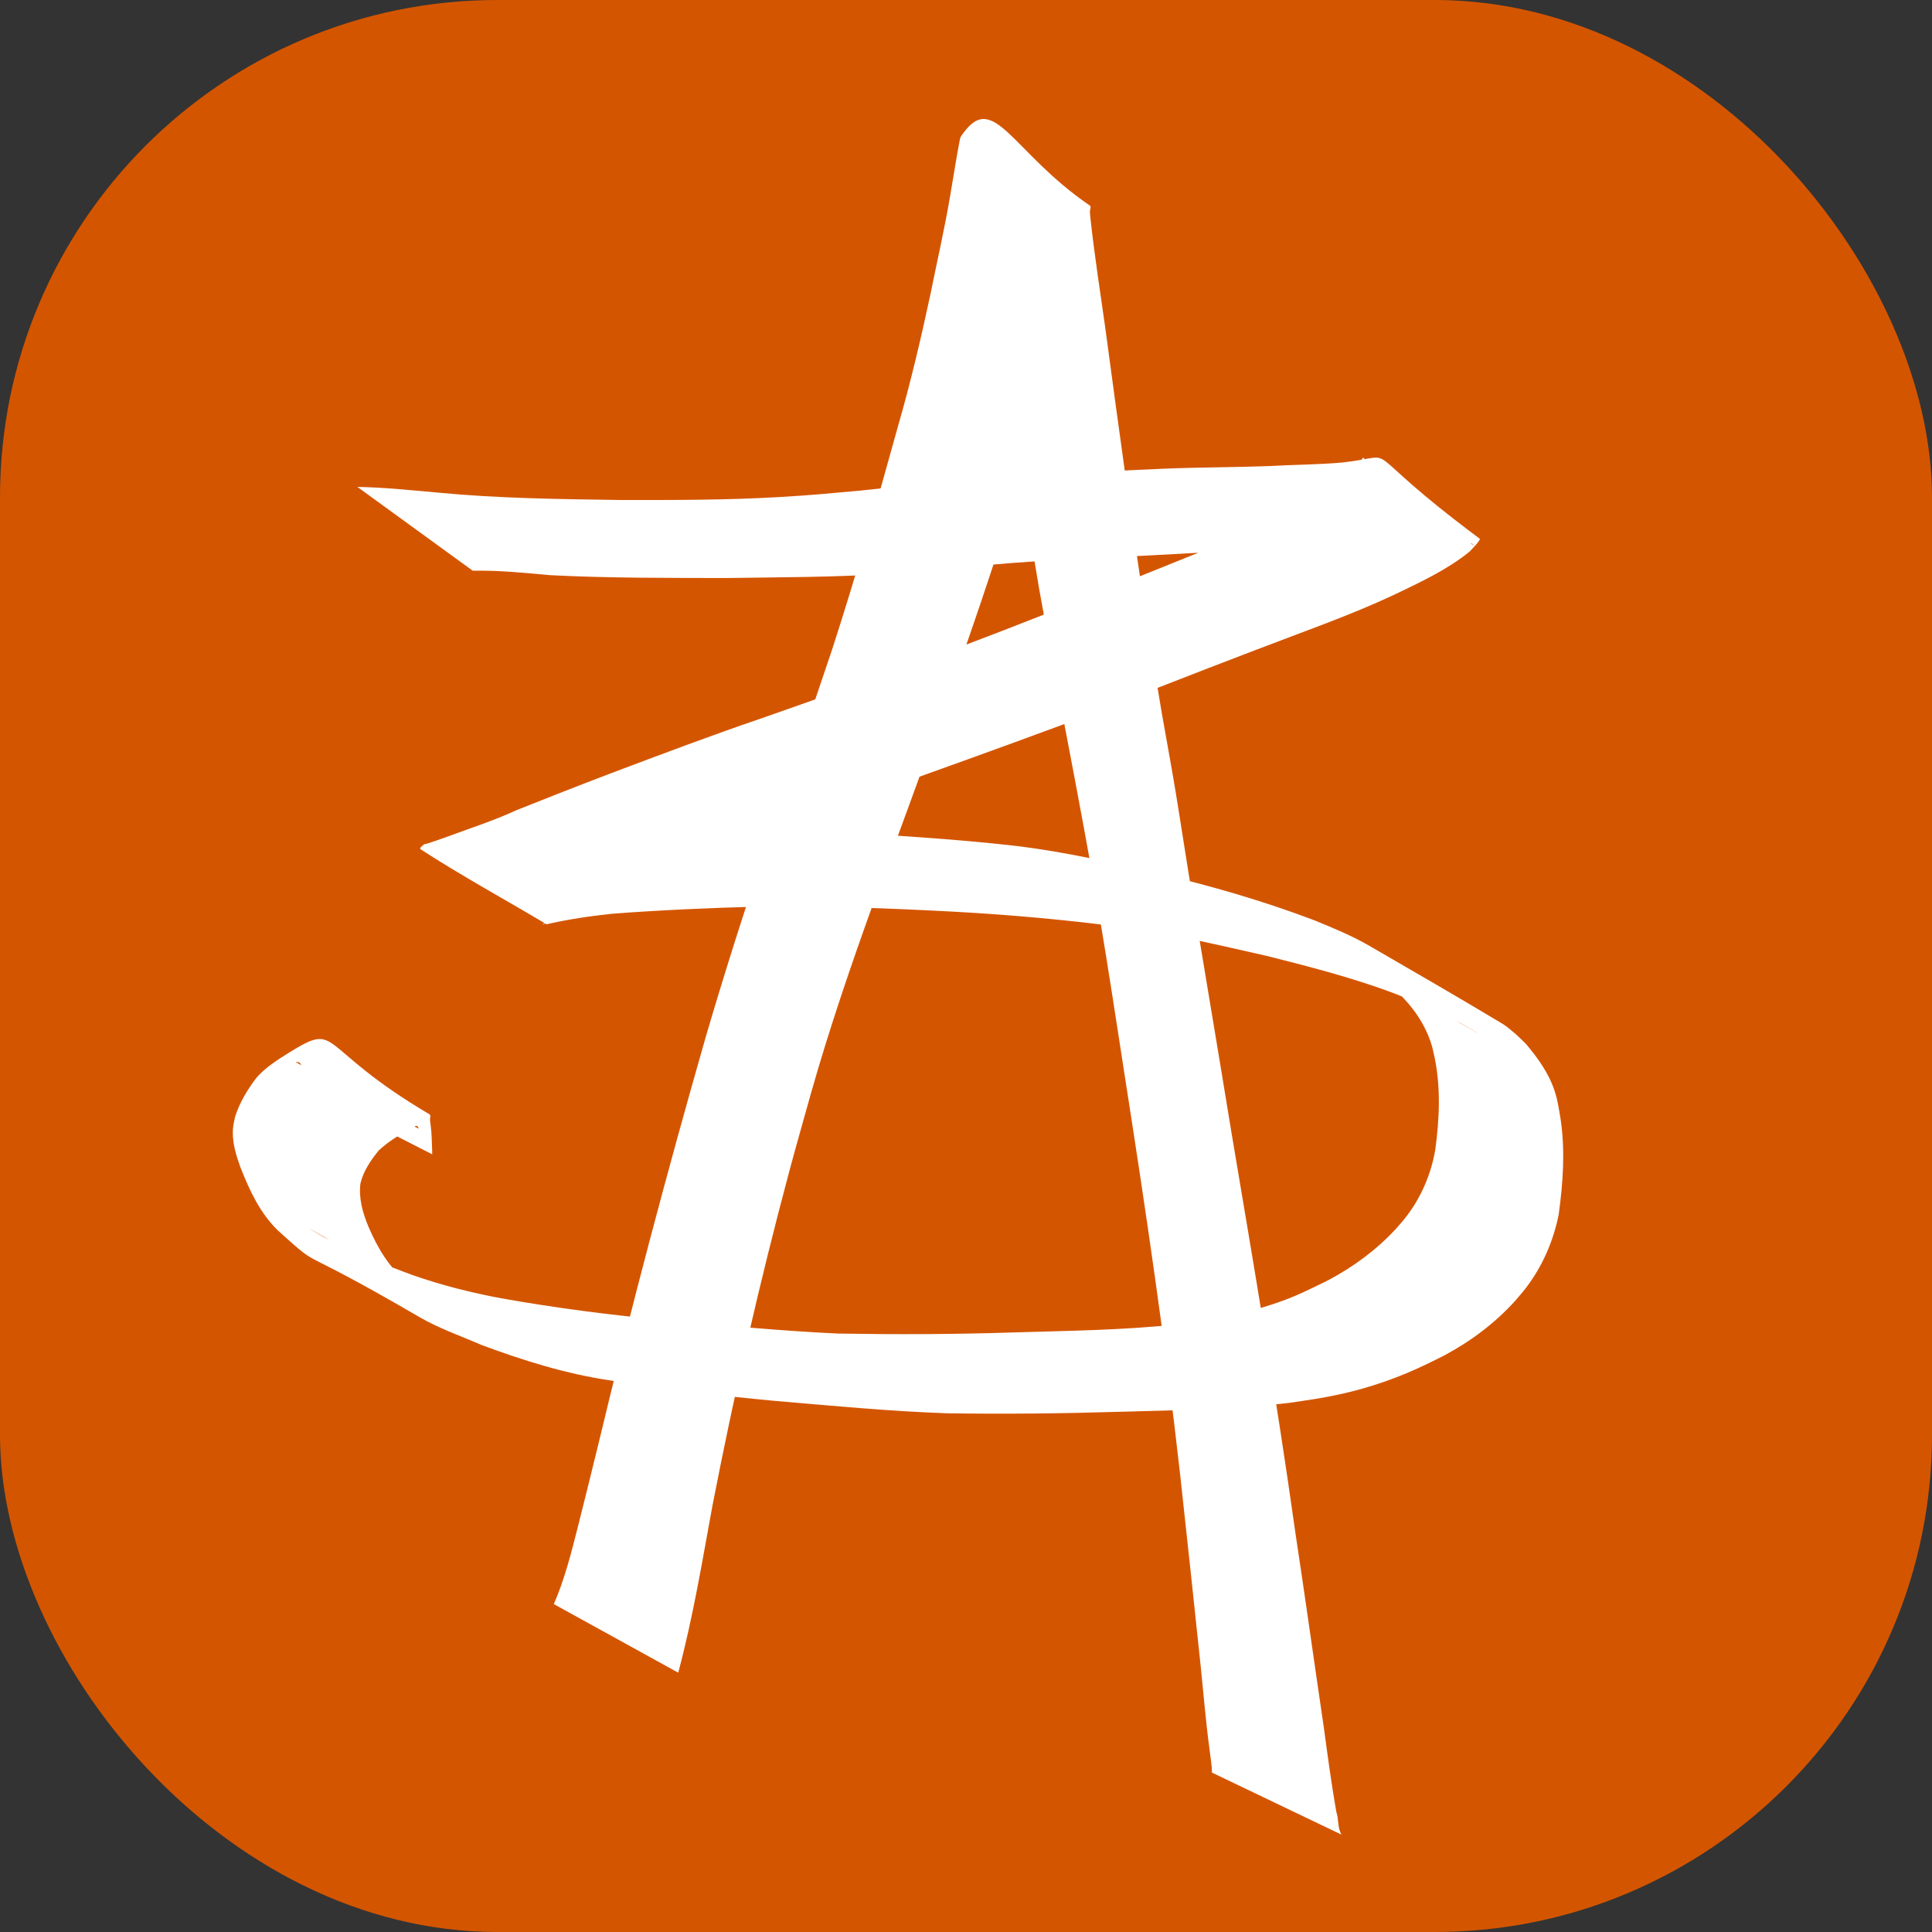
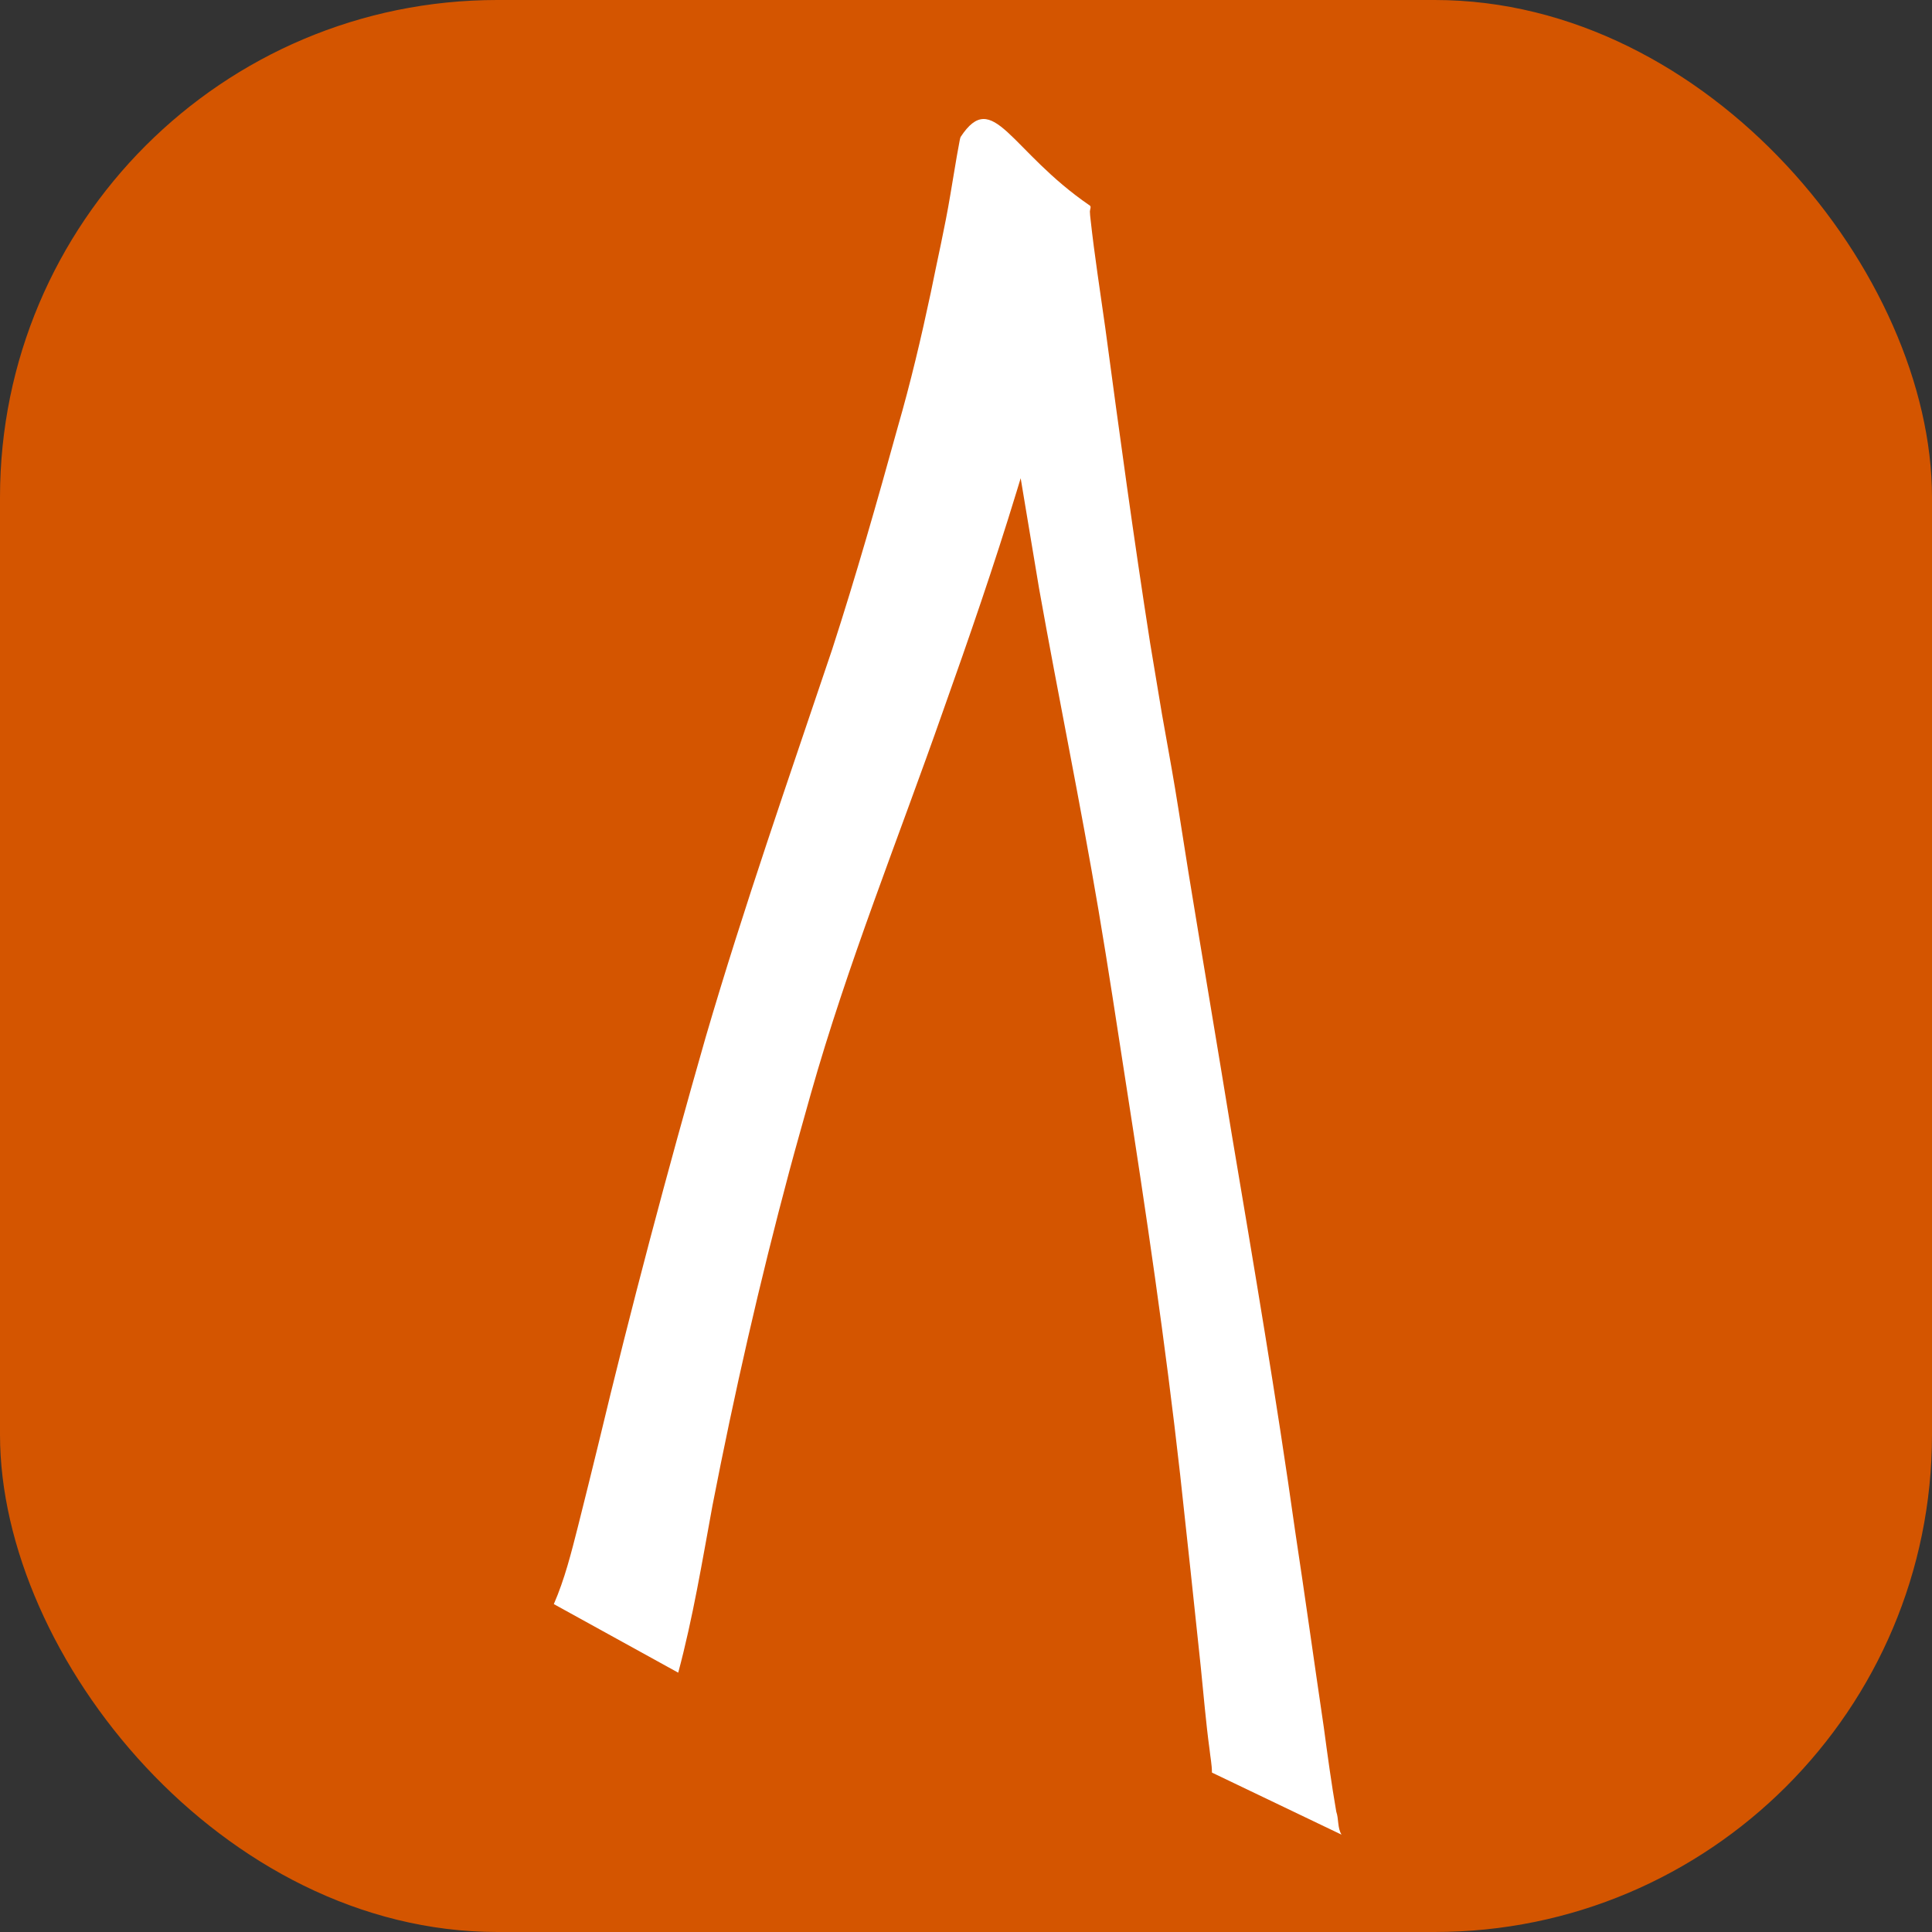
<svg xmlns="http://www.w3.org/2000/svg" xmlns:ns1="http://sodipodi.sourceforge.net/DTD/sodipodi-0.dtd" xmlns:ns2="http://www.inkscape.org/namespaces/inkscape" width="10.564mm" height="10.564mm" viewBox="0 0 10.564 10.564" version="1.1" id="svg1" xml:space="preserve">
  <rect x="0" y="0" width="10.564" height="10.564" fill="#333333" stroke="none" />
  <ns1:namedview id="namedview1" pagecolor="#ffffff" bordercolor="#000000" borderopacity="0.25" ns2:showpageshadow="2" ns2:pageopacity="0.0" ns2:pagecheckerboard="0" ns2:deskcolor="#d1d1d1" ns2:document-units="mm">
    <ns2:page x="0" y="5.5448698e-16" width="10.564" height="10.564" id="page1" margin="0" bleed="0" />
  </ns1:namedview>
  <defs id="defs1" />
  <g ns2:label="Layer 1" ns2:groupmode="layer" id="layer1" transform="translate(-1498.713,-9.3)">
    <g id="g4471" ns2:export-filename="g4471.svg" ns2:export-xdpi="961.79633" ns2:export-ydpi="961.79633">
      <rect style="fill:#d45500;stroke:none;stroke-width:0.121" id="rect4425" width="10.564" height="10.564" x="1498.713" y="9.3" ns1:type="rect" ry="2.719" />
      <g id="g4469" style="fill:#ffffff" transform="matrix(0.197,0,0,0.197,1261.22,31.437)">
        <path style="opacity:1;fill:#ffffff;fill-opacity:1;stroke:none;stroke-width:44.5;stroke-dasharray:none" id="path4468" d="m 1224.373,-65.944 c 0.409,-1.526 0.666,-3.089 0.951,-4.641 0.605,-3.112 1.31,-6.205 2.13,-9.268 0.192,-0.717 0.397,-1.431 0.596,-2.146 1.023,-3.617 2.435,-7.102 3.676,-10.645 0.716,-2.011 1.413,-4.03 2.036,-6.073 0.382,-1.223 0.703,-2.461 0.994,-3.708 0.192,-0.906 0.408,-1.808 0.598,-2.715 0.103,-0.459 0.178,-0.924 0.301,-1.379 0.01,-0.032 0.019,-0.064 0.028,-0.097 0,-0.007 0.017,-0.03 0.013,-0.022 -0.752,1.422 -0.087,0.2 -3.489,-1.728 -0.038,-0.021 0.032,0.081 0.042,0.123 0.017,0.072 0.027,0.145 0.04,0.218 0.17,1.043 0.373,2.08 0.569,3.118 0.568,2.949 1.031,5.916 1.532,8.876 0.531,2.979 1.144,5.943 1.649,8.927 0.275,1.625 0.5,3.121 0.752,4.748 0.567,3.628 1.104,7.261 1.513,10.911 0.197,1.777 0.383,3.555 0.572,5.333 0.079,0.768 0.141,1.537 0.245,2.302 0.022,0.213 0.066,0.424 0.066,0.639 0,0 3.597,1.723 3.597,1.723 v 0 c -0.116,-0.185 -0.075,-0.437 -0.146,-0.637 -0.135,-0.777 -0.241,-1.558 -0.346,-2.34 -0.268,-1.814 -0.52,-3.63 -0.795,-5.443 -0.519,-3.693 -1.146,-7.369 -1.765,-11.047 -0.392,-2.408 -0.801,-4.813 -1.194,-7.221 -0.128,-0.783 -0.244,-1.569 -0.375,-2.352 -0.115,-0.689 -0.243,-1.377 -0.364,-2.065 -0.11,-0.657 -0.219,-1.313 -0.328,-1.97 -0.455,-2.906 -0.852,-5.82 -1.243,-8.735 -0.141,-1.009 -0.3,-2.015 -0.411,-3.028 -0.01,-0.071 -0.014,-0.142 -0.018,-0.213 0,-0.055 0.044,-0.134 0,-0.165 -2.222,-1.52 -2.682,-3.281 -3.586,-1.908 -0.017,0.026 -0.039,0.162 -0.042,0.178 -0.091,0.474 -0.161,0.951 -0.245,1.427 -0.152,0.915 -0.363,1.819 -0.545,2.728 -0.266,1.25 -0.56,2.495 -0.915,3.724 -0.572,2.067 -1.159,4.13 -1.821,6.171 -1.202,3.575 -2.449,7.137 -3.509,10.758 -1.073,3.746 -2.073,7.512 -2.98,11.301 -0.155,0.63 -0.398,1.625 -0.565,2.28 -0.186,0.73 -0.369,1.466 -0.671,2.158 z" />
-         <path style="opacity:1;fill:#ffffff;fill-opacity:1;stroke:none;stroke-width:44.5;stroke-dasharray:none" id="path4469" d="m 1218.669,-96.53 c 0.718,-0.014 1.437,0.059 2.151,0.124 1.627,0.083 3.258,0.075 4.887,0.079 1.485,-0.022 2.971,-0.02 4.454,-0.115 0.699,-0.045 1.54,-0.126 2.238,-0.19 1.692,-0.179 3.392,-0.241 5.09,-0.324 1.169,-0.063 2.336,-0.137 3.506,-0.168 0.969,-0.014 1.937,-0.017 2.905,-0.054 0.706,-0.028 1.412,-0.027 2.117,-0.08 0.121,0.035 0.246,-0.052 0.367,-0.031 0.028,0.005 0.093,0.067 0.068,0.052 -4.287,-2.553 -2.437,-2.932 -3.492,-1.873 -0.581,0.472 -1.266,0.801 -1.936,1.127 -1.214,0.575 -2.471,1.051 -3.714,1.558 -1.777,0.72 -3.559,1.425 -5.353,2.102 -1.763,0.634 -3.521,1.282 -5.291,1.896 -1.396,0.476 -2.776,0.997 -4.155,1.517 -0.881,0.335 -1.758,0.679 -2.633,1.029 -0.637,0.294 -1.305,0.506 -1.961,0.751 -0.178,0.062 -0.356,0.127 -0.537,0.182 -0.023,0.007 -0.052,0.002 -0.069,0.018 -0.039,0.036 -0.134,0.102 -0.09,0.131 1.138,0.739 2.332,1.388 3.498,2.083 0.599,-0.139 1.211,-0.228 1.823,-0.293 1.353,-0.103 2.709,-0.161 4.066,-0.198 1.806,-0.024 3.612,0.045 5.416,0.141 1.615,0.089 3.225,0.234 4.828,0.451 1.298,0.184 2.575,0.487 3.853,0.776 0.993,0.249 1.986,0.505 2.957,0.832 0.582,0.196 0.782,0.288 1.341,0.517 0.509,0.226 0.619,0.261 1.095,0.522 0.15,0.082 0.593,0.345 0.444,0.26 -4.893,-2.78 -3.353,-2.064 -2.236,-1.157 0.442,0.414 0.803,0.918 0.979,1.503 0.036,0.12 0.058,0.244 0.087,0.366 0.168,0.839 0.128,1.69 0.014,2.532 -0.115,0.686 -0.394,1.33 -0.82,1.881 -0.087,0.112 -0.183,0.215 -0.275,0.323 -0.534,0.575 -1.17,1.049 -1.864,1.416 -0.165,0.087 -0.336,0.164 -0.504,0.246 -1.158,0.575 -2.423,0.813 -3.692,0.986 -1.528,0.165 -3.067,0.178 -4.602,0.226 -1.606,0.052 -3.212,0.057 -4.819,0.03 -1.61,-0.075 -3.216,-0.231 -4.821,-0.375 -1.518,-0.141 -3.029,-0.338 -4.529,-0.604 -0.835,-0.156 -1.66,-0.364 -2.462,-0.645 -0.188,-0.066 -0.896,-0.343 -1.089,-0.418 -0.165,-0.073 -0.331,-0.146 -0.495,-0.22 -0.219,-0.098 -0.659,-0.296 -0.876,-0.413 -0.125,-0.068 -0.49,-0.289 -0.366,-0.219 3.023,1.712 3.91,2.397 2.695,1.485 -0.515,-0.414 -0.841,-0.969 -1.096,-1.567 -0.159,-0.382 -0.268,-0.774 -0.219,-1.188 0.083,-0.348 0.285,-0.643 0.507,-0.917 0.247,-0.23 0.534,-0.412 0.83,-0.572 0.083,0.023 0.146,-0.125 0.23,-0.11 0.027,0.005 0.065,0.085 0.04,0.072 -1.138,-0.599 -2.268,-1.214 -3.393,-1.838 -0.026,-0.015 0.064,-0.008 0.09,0.006 0.027,0.015 0.038,0.049 0.057,0.073 0.081,0.188 0.088,0.396 0.087,0.598 10e-5,0.023 10e-5,0.047 10e-5,0.07 0,0 3.544,1.806 3.544,1.806 v 0 c 0,-0.025 0,-0.05 0,-0.076 -0.01,-0.24 -0.01,-0.48 -0.041,-0.718 -0.01,-0.049 -0.014,-0.098 -0.019,-0.147 -0.01,-0.056 0.033,-0.14 -0.016,-0.169 -3.189,-1.885 -2.461,-2.595 -3.892,-1.715 -0.324,0.204 -0.653,0.409 -0.909,0.699 -0.251,0.333 -0.47,0.691 -0.596,1.092 -0.036,0.179 -0.059,0.25 -0.061,0.435 0,0.33 0.102,0.655 0.212,0.962 0.253,0.64 0.539,1.264 1.041,1.753 1.325,1.187 0.256,0.263 3.921,2.399 0.549,0.32 1.157,0.529 1.738,0.781 1.159,0.431 2.339,0.8 3.566,0.981 1.502,0.24 3.012,0.422 4.527,0.564 1.608,0.136 3.216,0.293 4.83,0.348 1.61,0.024 3.22,0.006 4.83,-0.043 1.551,-0.043 3.106,-0.065 4.649,-0.245 0.546,-0.082 0.871,-0.122 1.41,-0.239 0.824,-0.179 1.624,-0.458 2.384,-0.823 0.176,-0.087 0.354,-0.169 0.527,-0.261 0.733,-0.393 1.402,-0.895 1.96,-1.513 0.098,-0.117 0.202,-0.23 0.294,-0.352 0.459,-0.6 0.764,-1.3 0.912,-2.04 0.12,-0.877 0.184,-1.762 0.054,-2.643 -0.047,-0.277 -0.077,-0.512 -0.164,-0.78 -0.161,-0.497 -0.473,-0.93 -0.807,-1.323 -0.103,-0.097 -0.201,-0.2 -0.309,-0.292 -0.112,-0.095 -0.225,-0.192 -0.351,-0.268 -1.22,-0.733 -2.452,-1.443 -3.683,-2.156 -0.486,-0.281 -1.008,-0.496 -1.527,-0.708 -1.41,-0.534 -2.858,-0.953 -4.325,-1.299 -1.286,-0.3 -2.578,-0.594 -3.89,-0.756 -1.587,-0.184 -3.182,-0.283 -4.776,-0.379 -1.815,-0.097 -3.632,-0.155 -5.45,-0.131 -1.396,0.027 -2.794,0.05 -4.187,0.149 -0.645,0.068 -1.291,0.15 -1.927,0.276 1.078,0.714 2.183,1.389 3.234,2.143 0.039,0.028 -0.065,0.073 -0.083,0.117 -0.01,0.017 0.03,-0.019 0.046,-0.026 0.165,-0.076 0.338,-0.136 0.505,-0.208 0.646,-0.254 1.294,-0.502 1.931,-0.781 0.859,-0.356 1.721,-0.702 2.58,-1.056 1.35,-0.538 2.7,-1.076 4.072,-1.56 1.763,-0.632 3.525,-1.263 5.281,-1.913 1.798,-0.689 3.587,-1.4 5.387,-2.085 1.278,-0.492 2.576,-0.941 3.818,-1.522 0.721,-0.347 1.462,-0.687 2.088,-1.192 0.01,-0.009 0.336,-0.334 0.291,-0.367 -3.585,-2.669 -2.069,-2.311 -3.792,-2.116 -0.684,0.062 -1.372,0.061 -2.057,0.101 -0.959,0.036 -1.919,0.032 -2.878,0.071 -1.163,0.047 -2.325,0.116 -3.487,0.193 -1.663,0.105 -3.325,0.238 -4.982,0.417 -0.919,0.082 -1.304,0.124 -2.228,0.178 -1.486,0.087 -2.976,0.085 -4.464,0.082 -1.668,-0.024 -3.34,-0.044 -5.002,-0.202 -0.752,-0.068 -1.505,-0.147 -2.261,-0.161 z" />
      </g>
    </g>
  </g>
</svg>